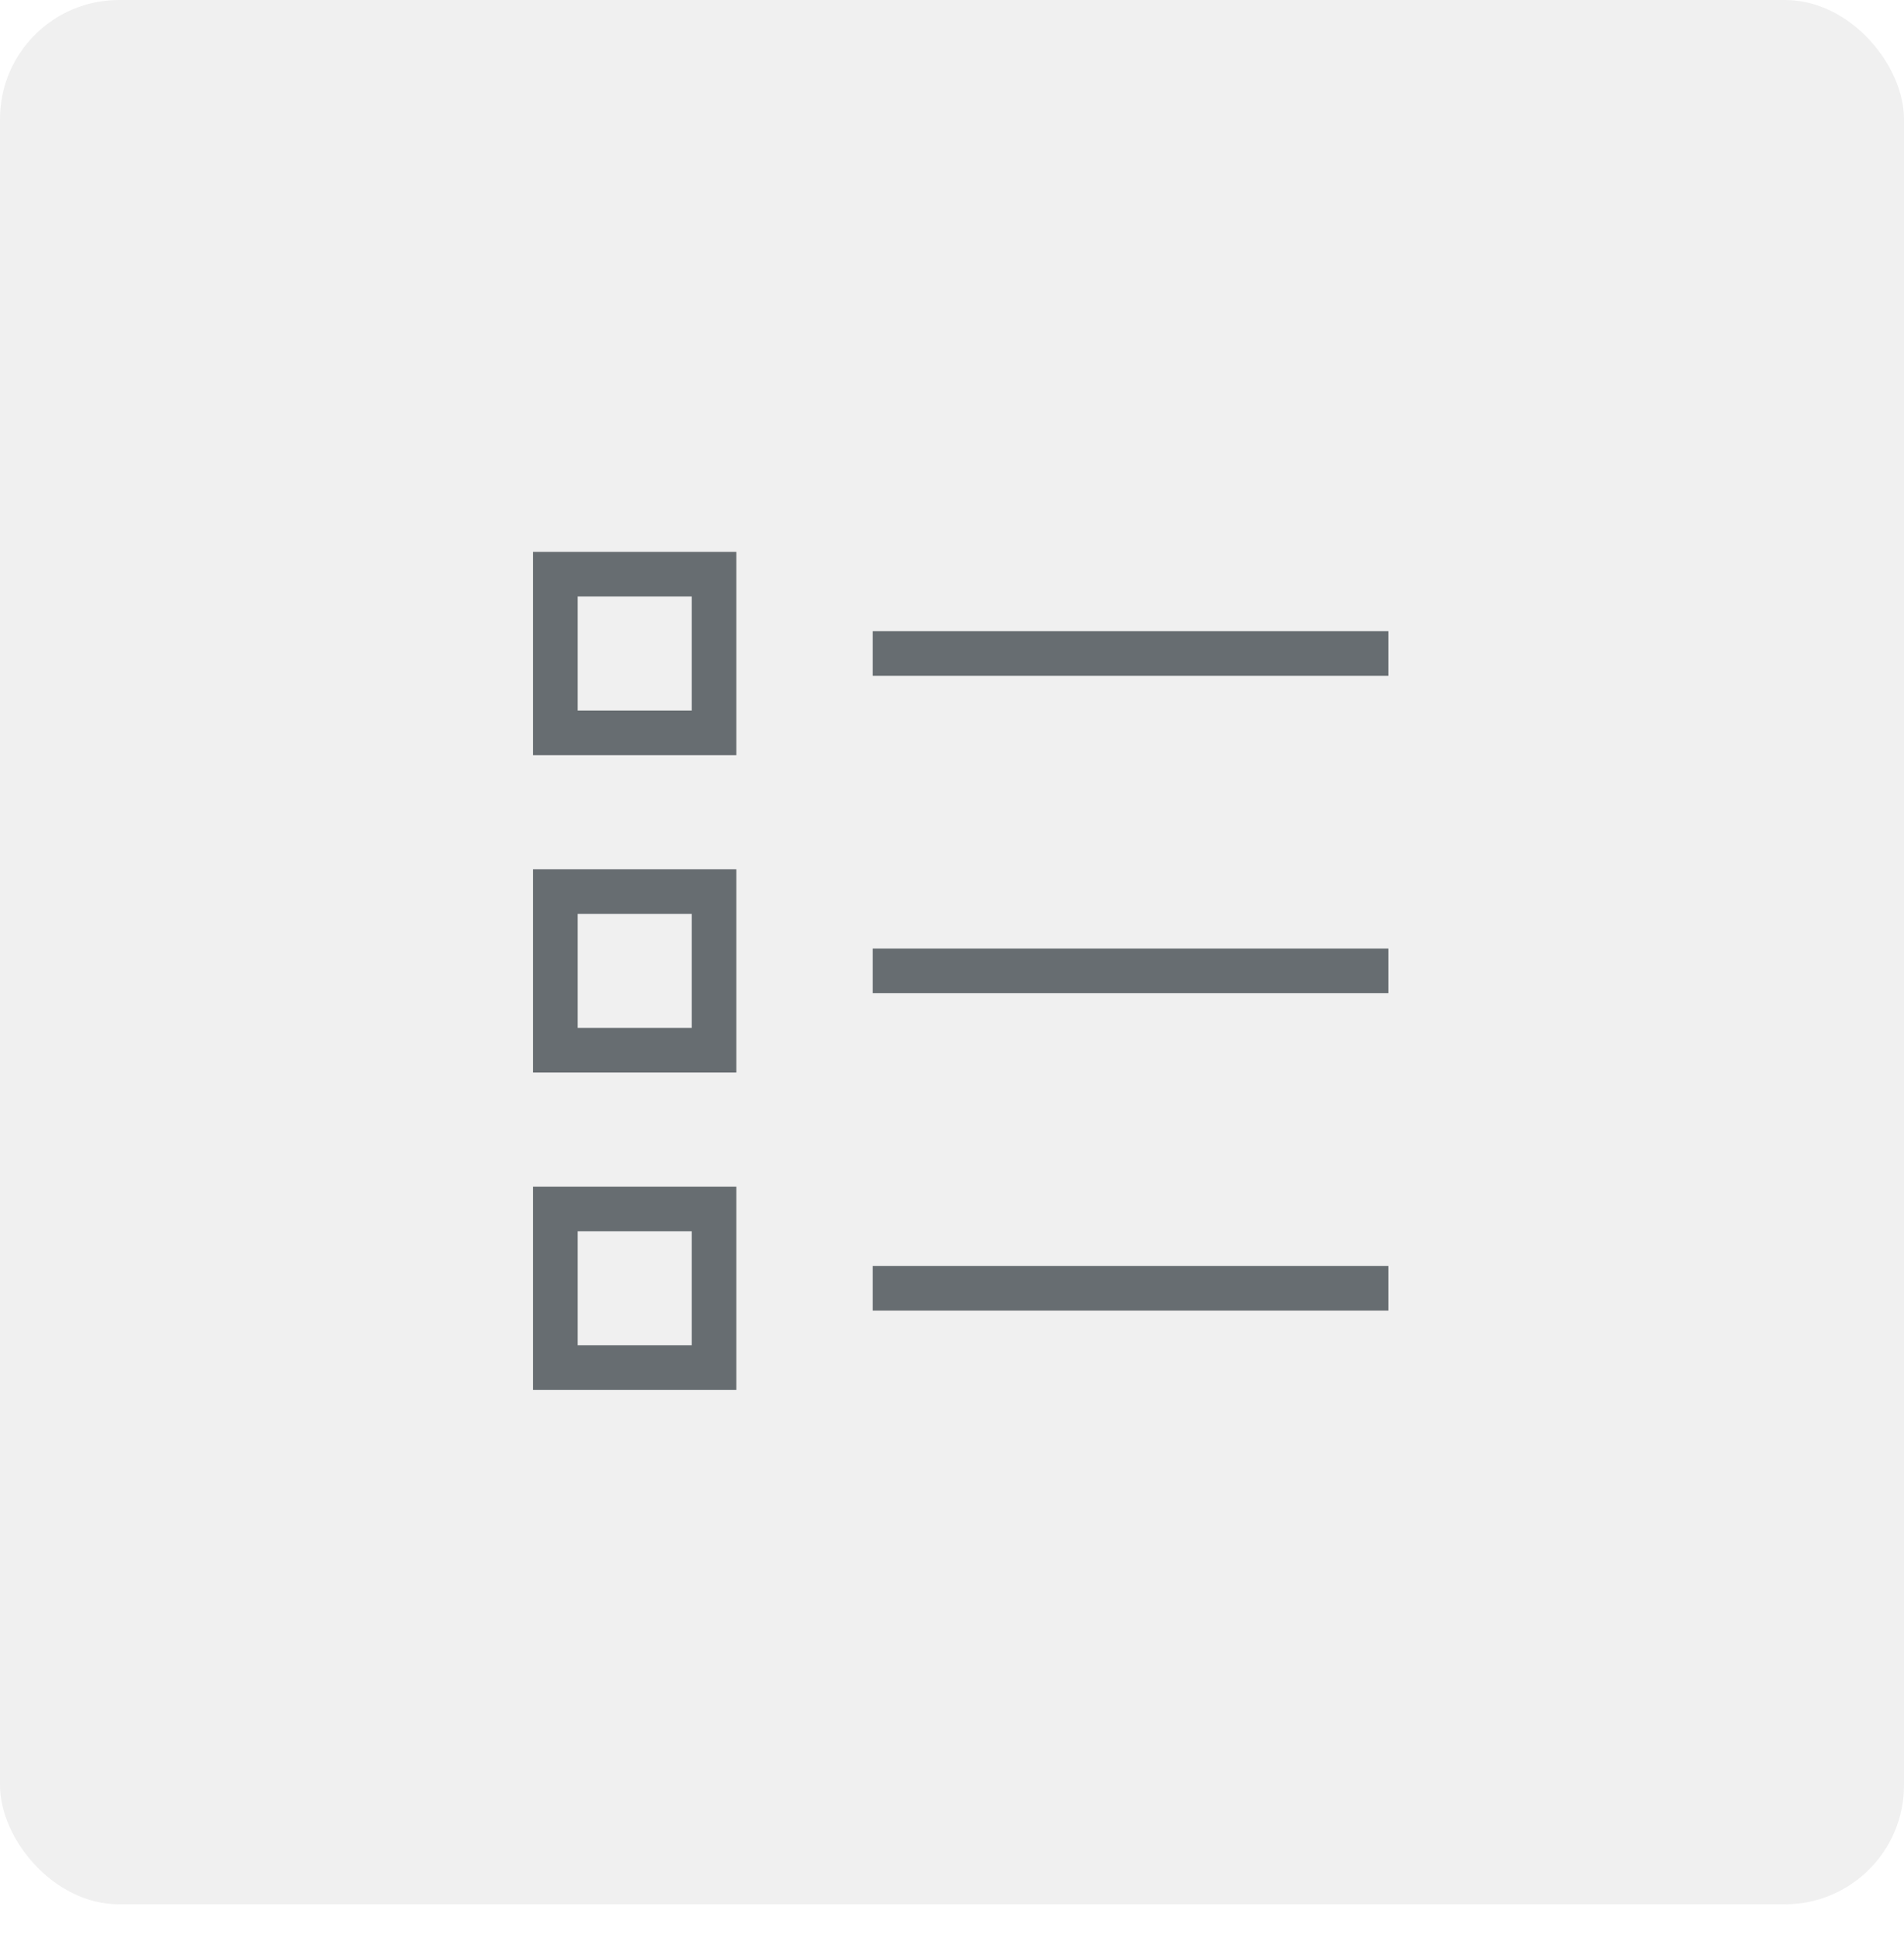
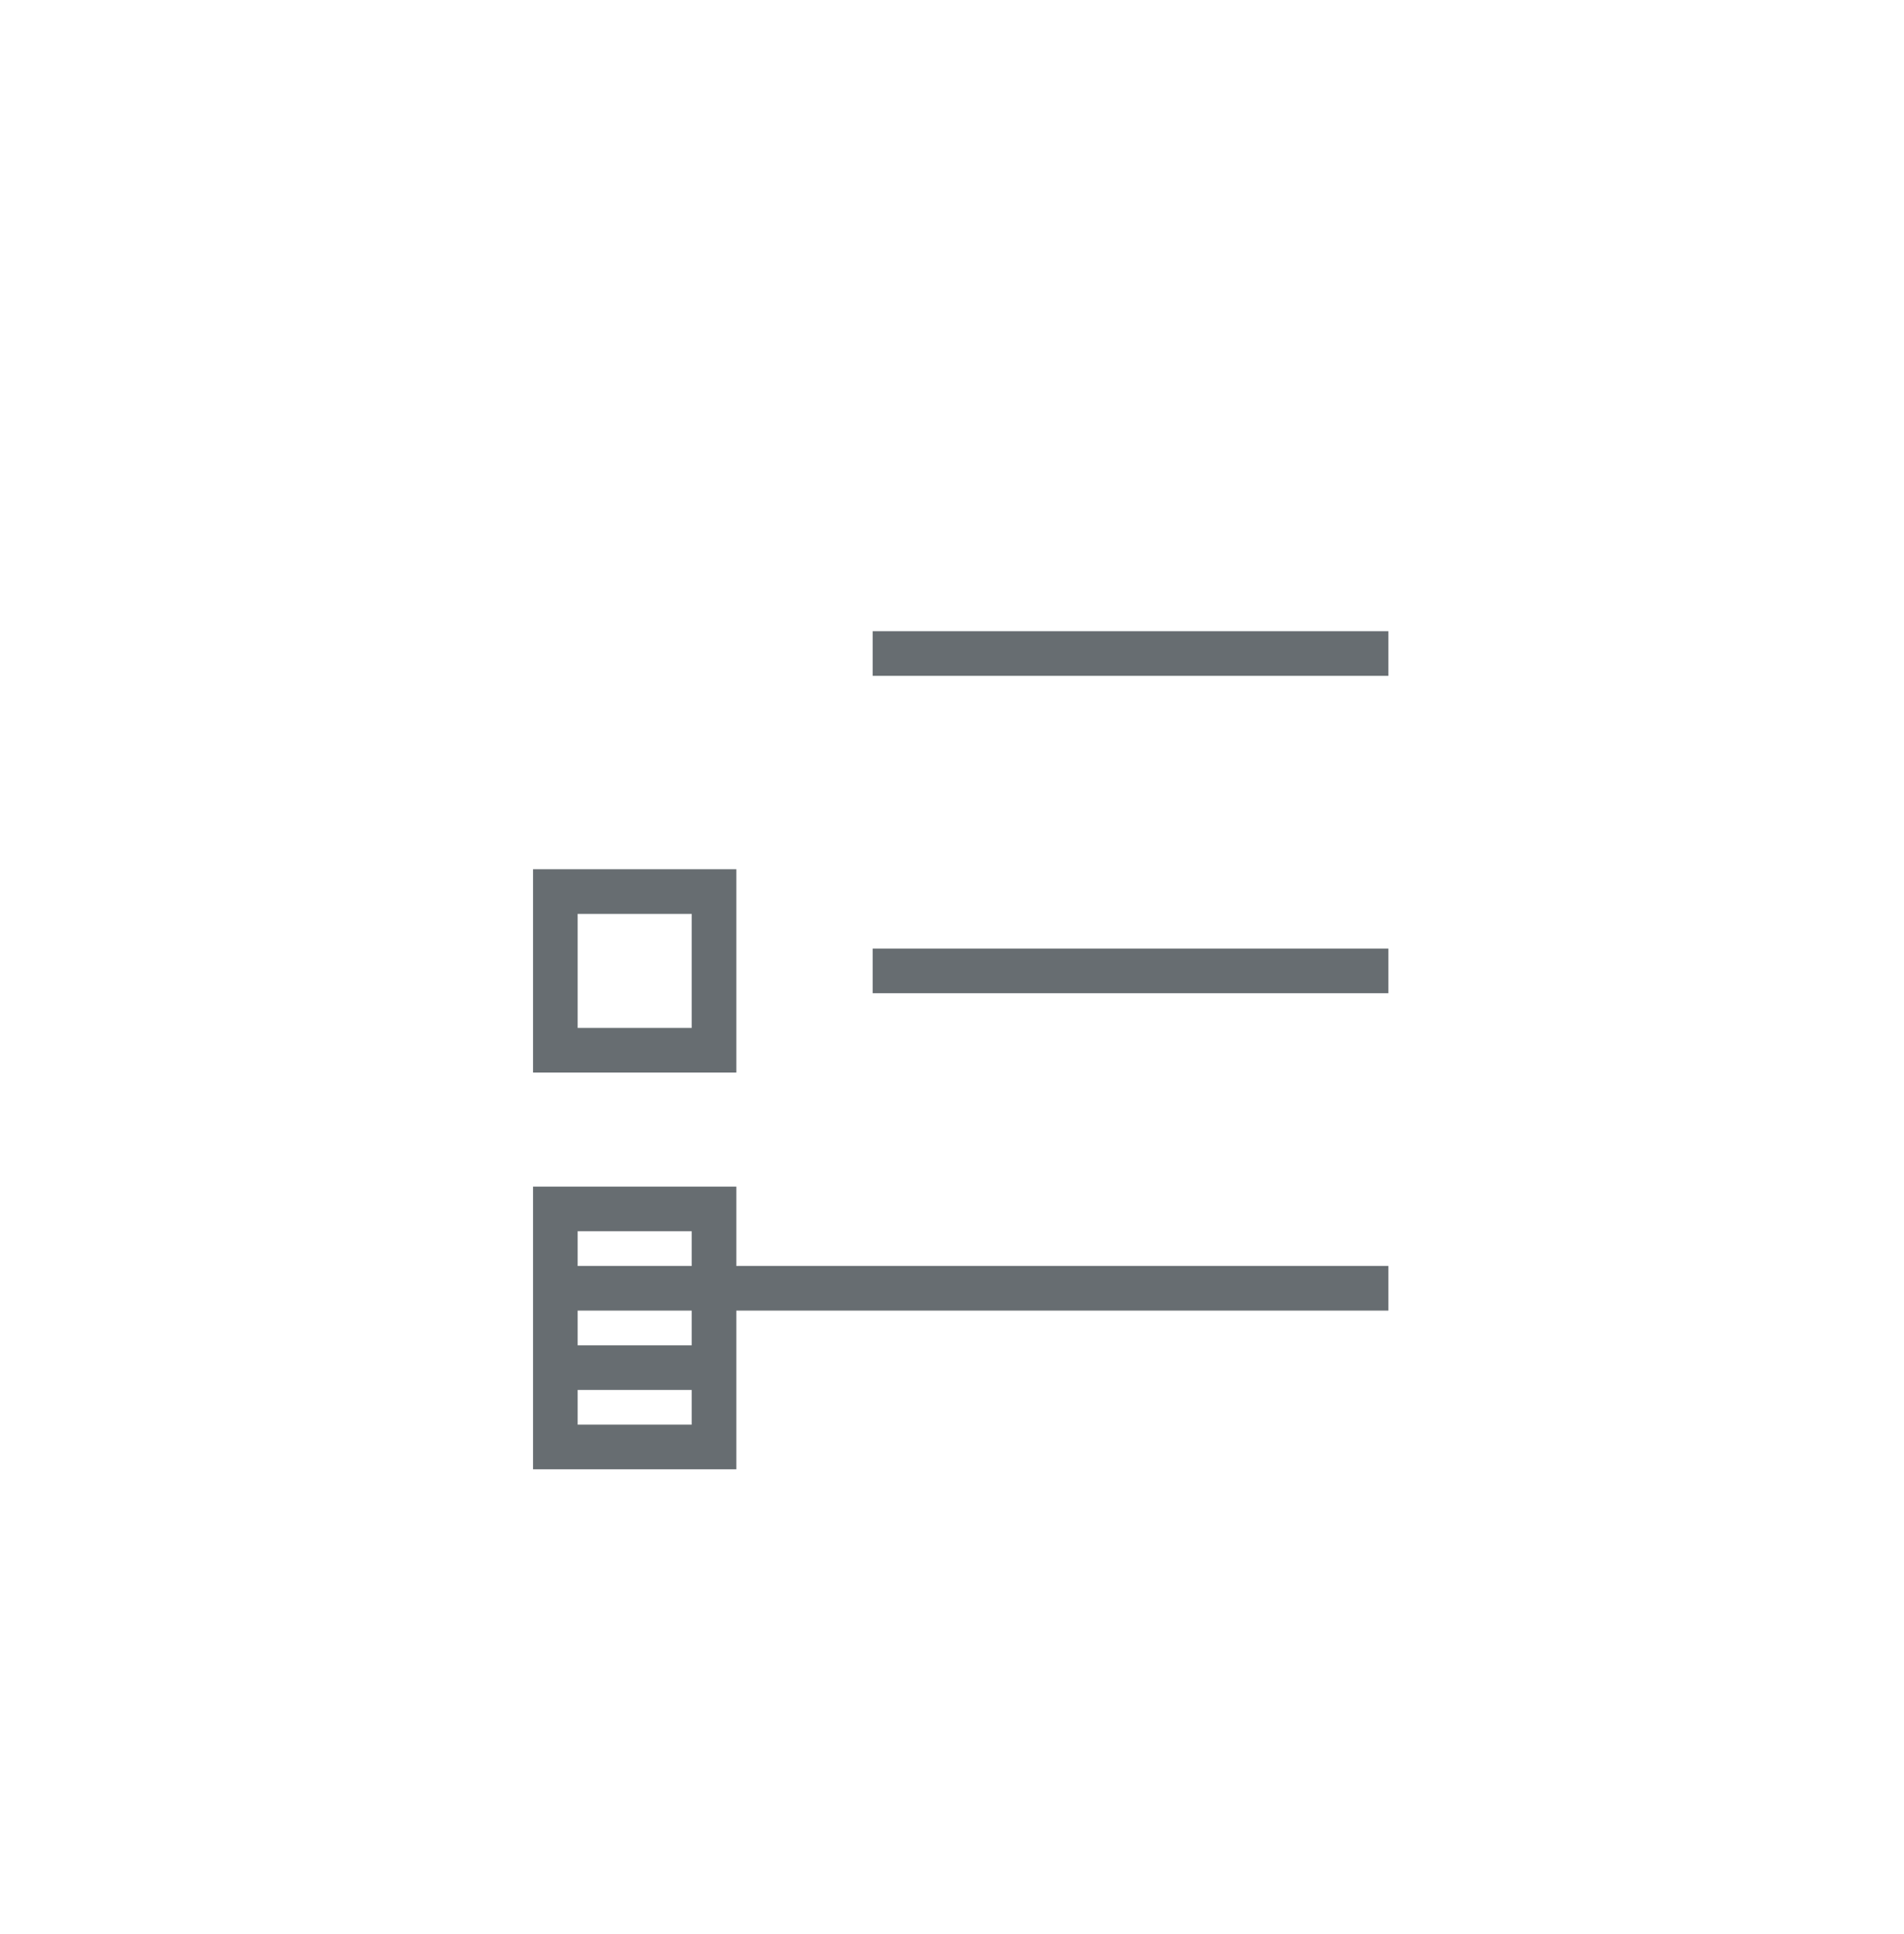
<svg xmlns="http://www.w3.org/2000/svg" width="64" height="65" fill="none">
-   <rect width="64" height="64" rx="4" fill="#999" fill-opacity=".15" />
-   <path d="M29.333 21.964h17.334M29.333 32.63h17.334M29.333 43.297h17.334M18.667 19.297H24v5.333h-5.333v-5.333ZM18.667 29.964H24v5.333h-5.333v-5.333ZM18.667 40.63H24v5.334h-5.333V40.63Z" stroke="#676D71" stroke-width="1.5" />
+   <path d="M29.333 21.964h17.334M29.333 32.63h17.334M29.333 43.297h17.334H24v5.333h-5.333v-5.333ZM18.667 29.964H24v5.333h-5.333v-5.333ZM18.667 40.63H24v5.334h-5.333V40.63Z" stroke="#676D71" stroke-width="1.5" />
</svg>